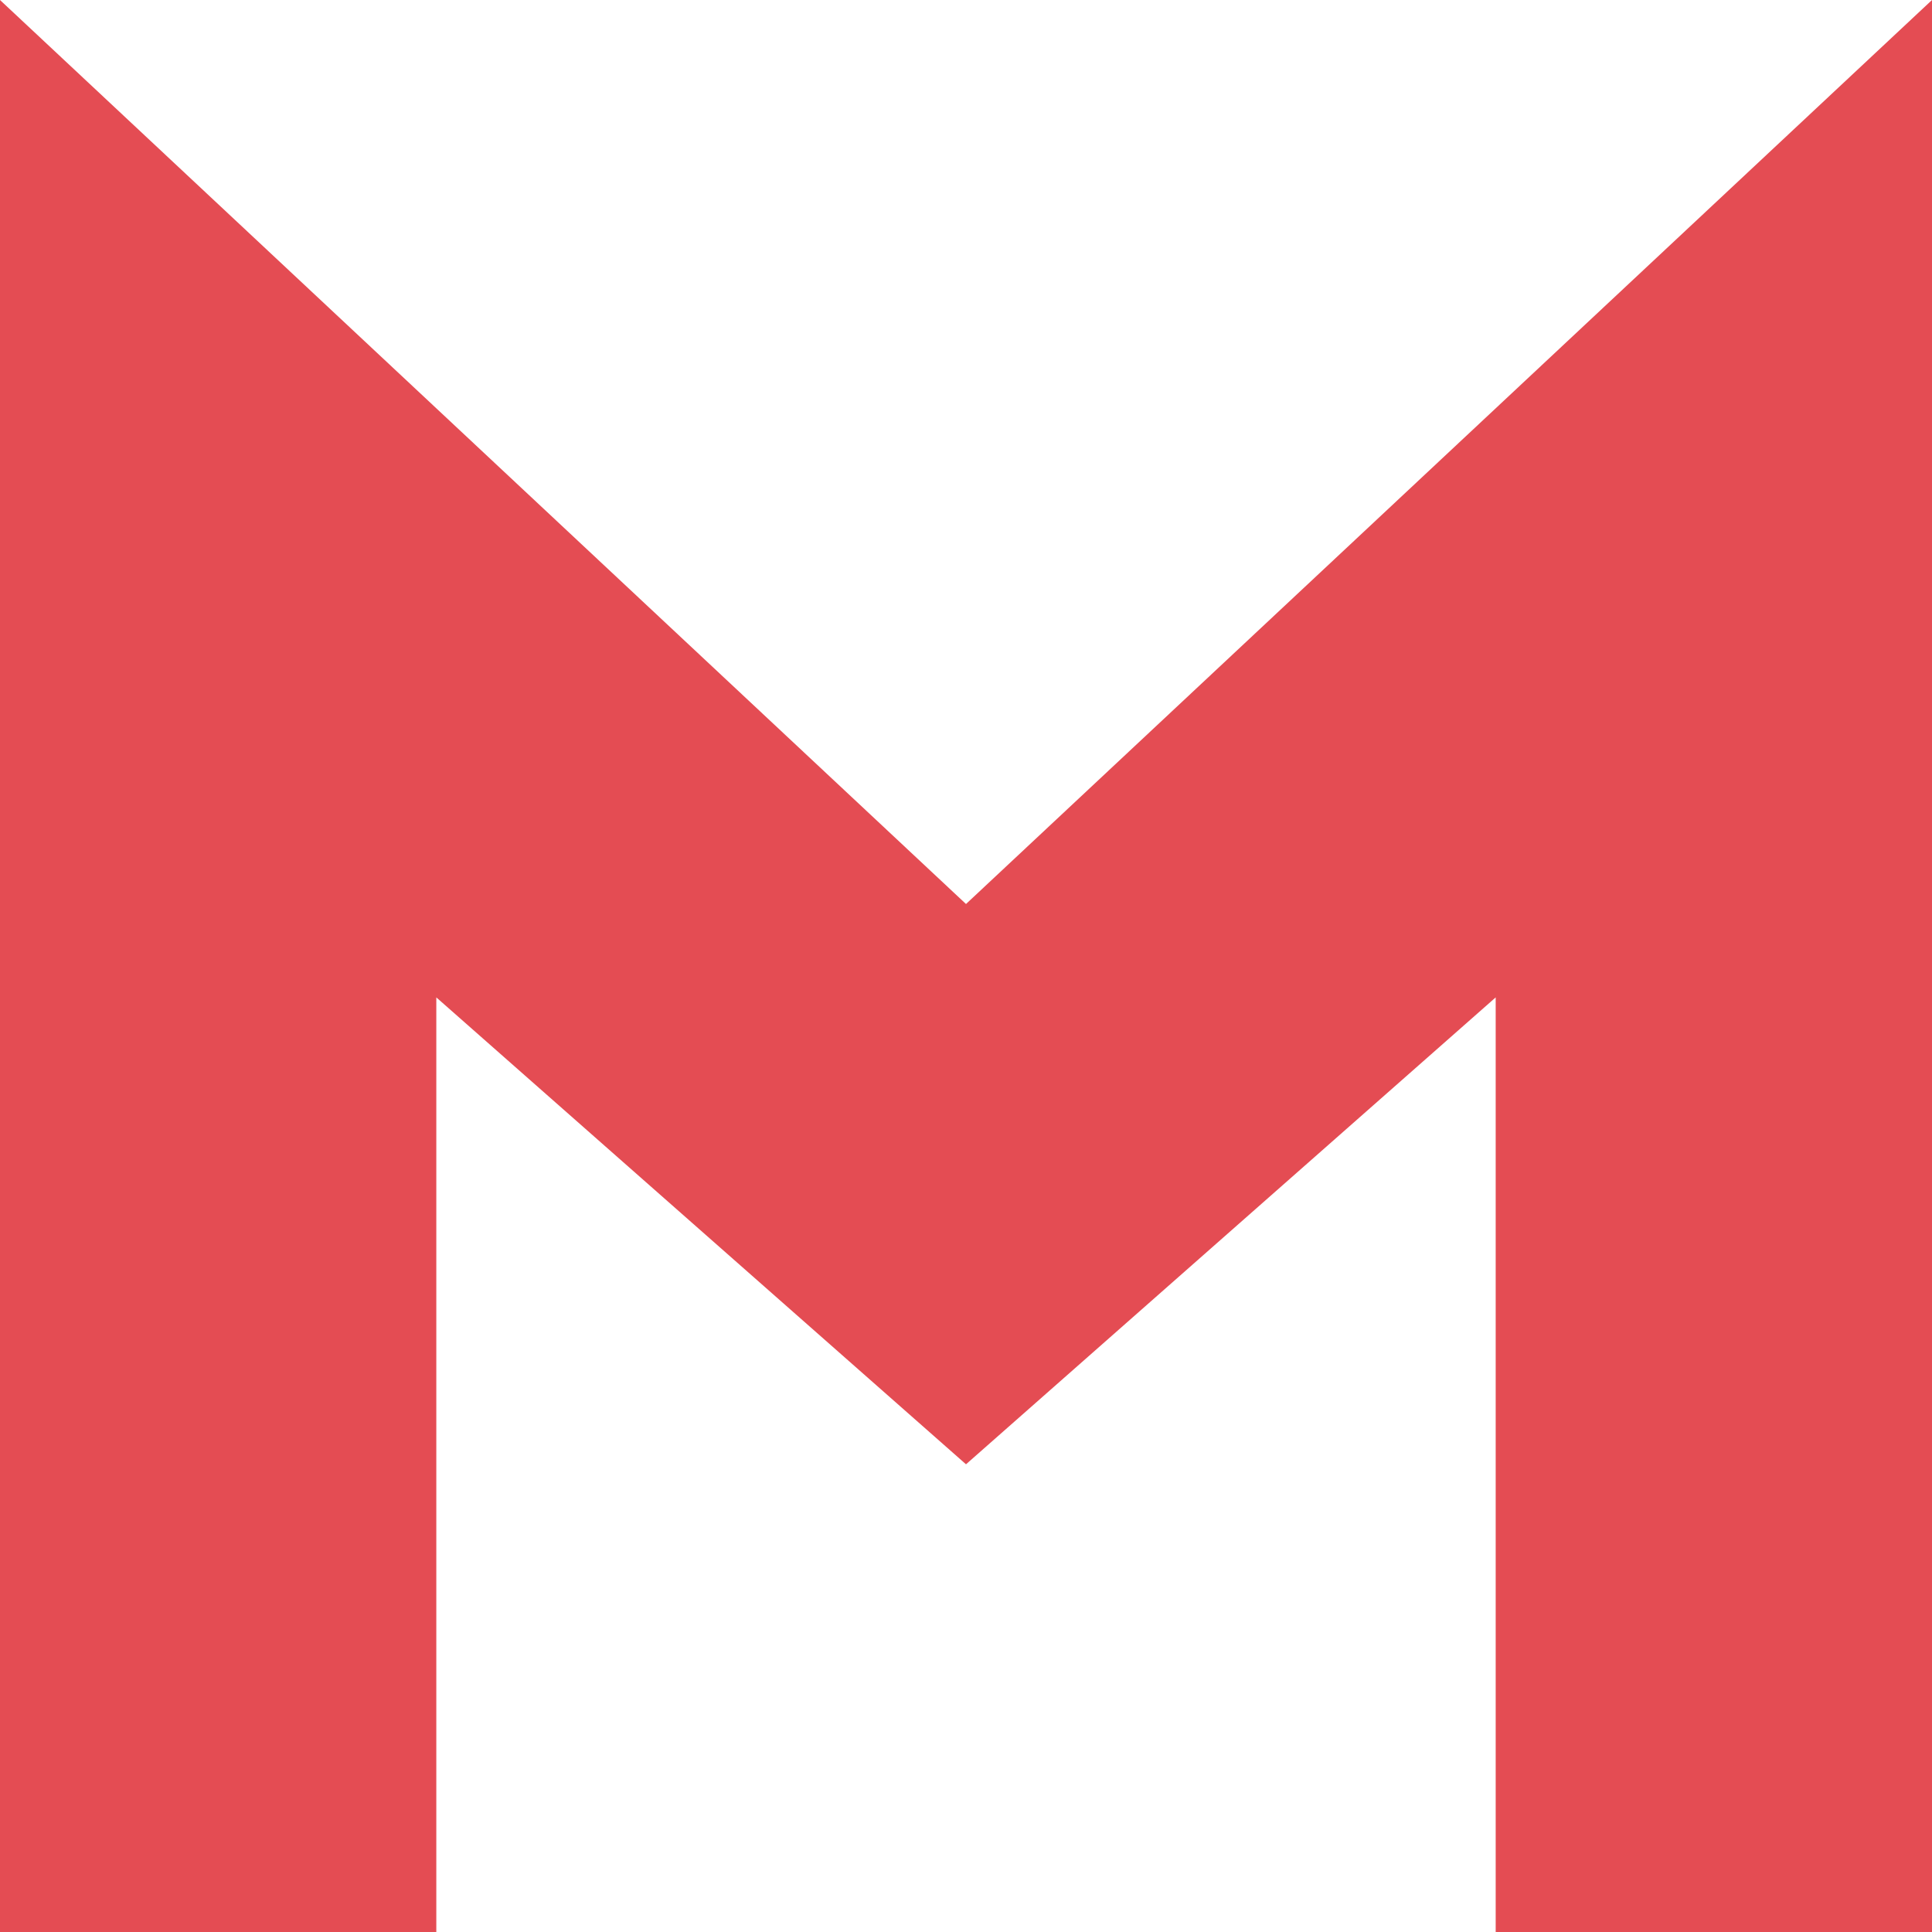
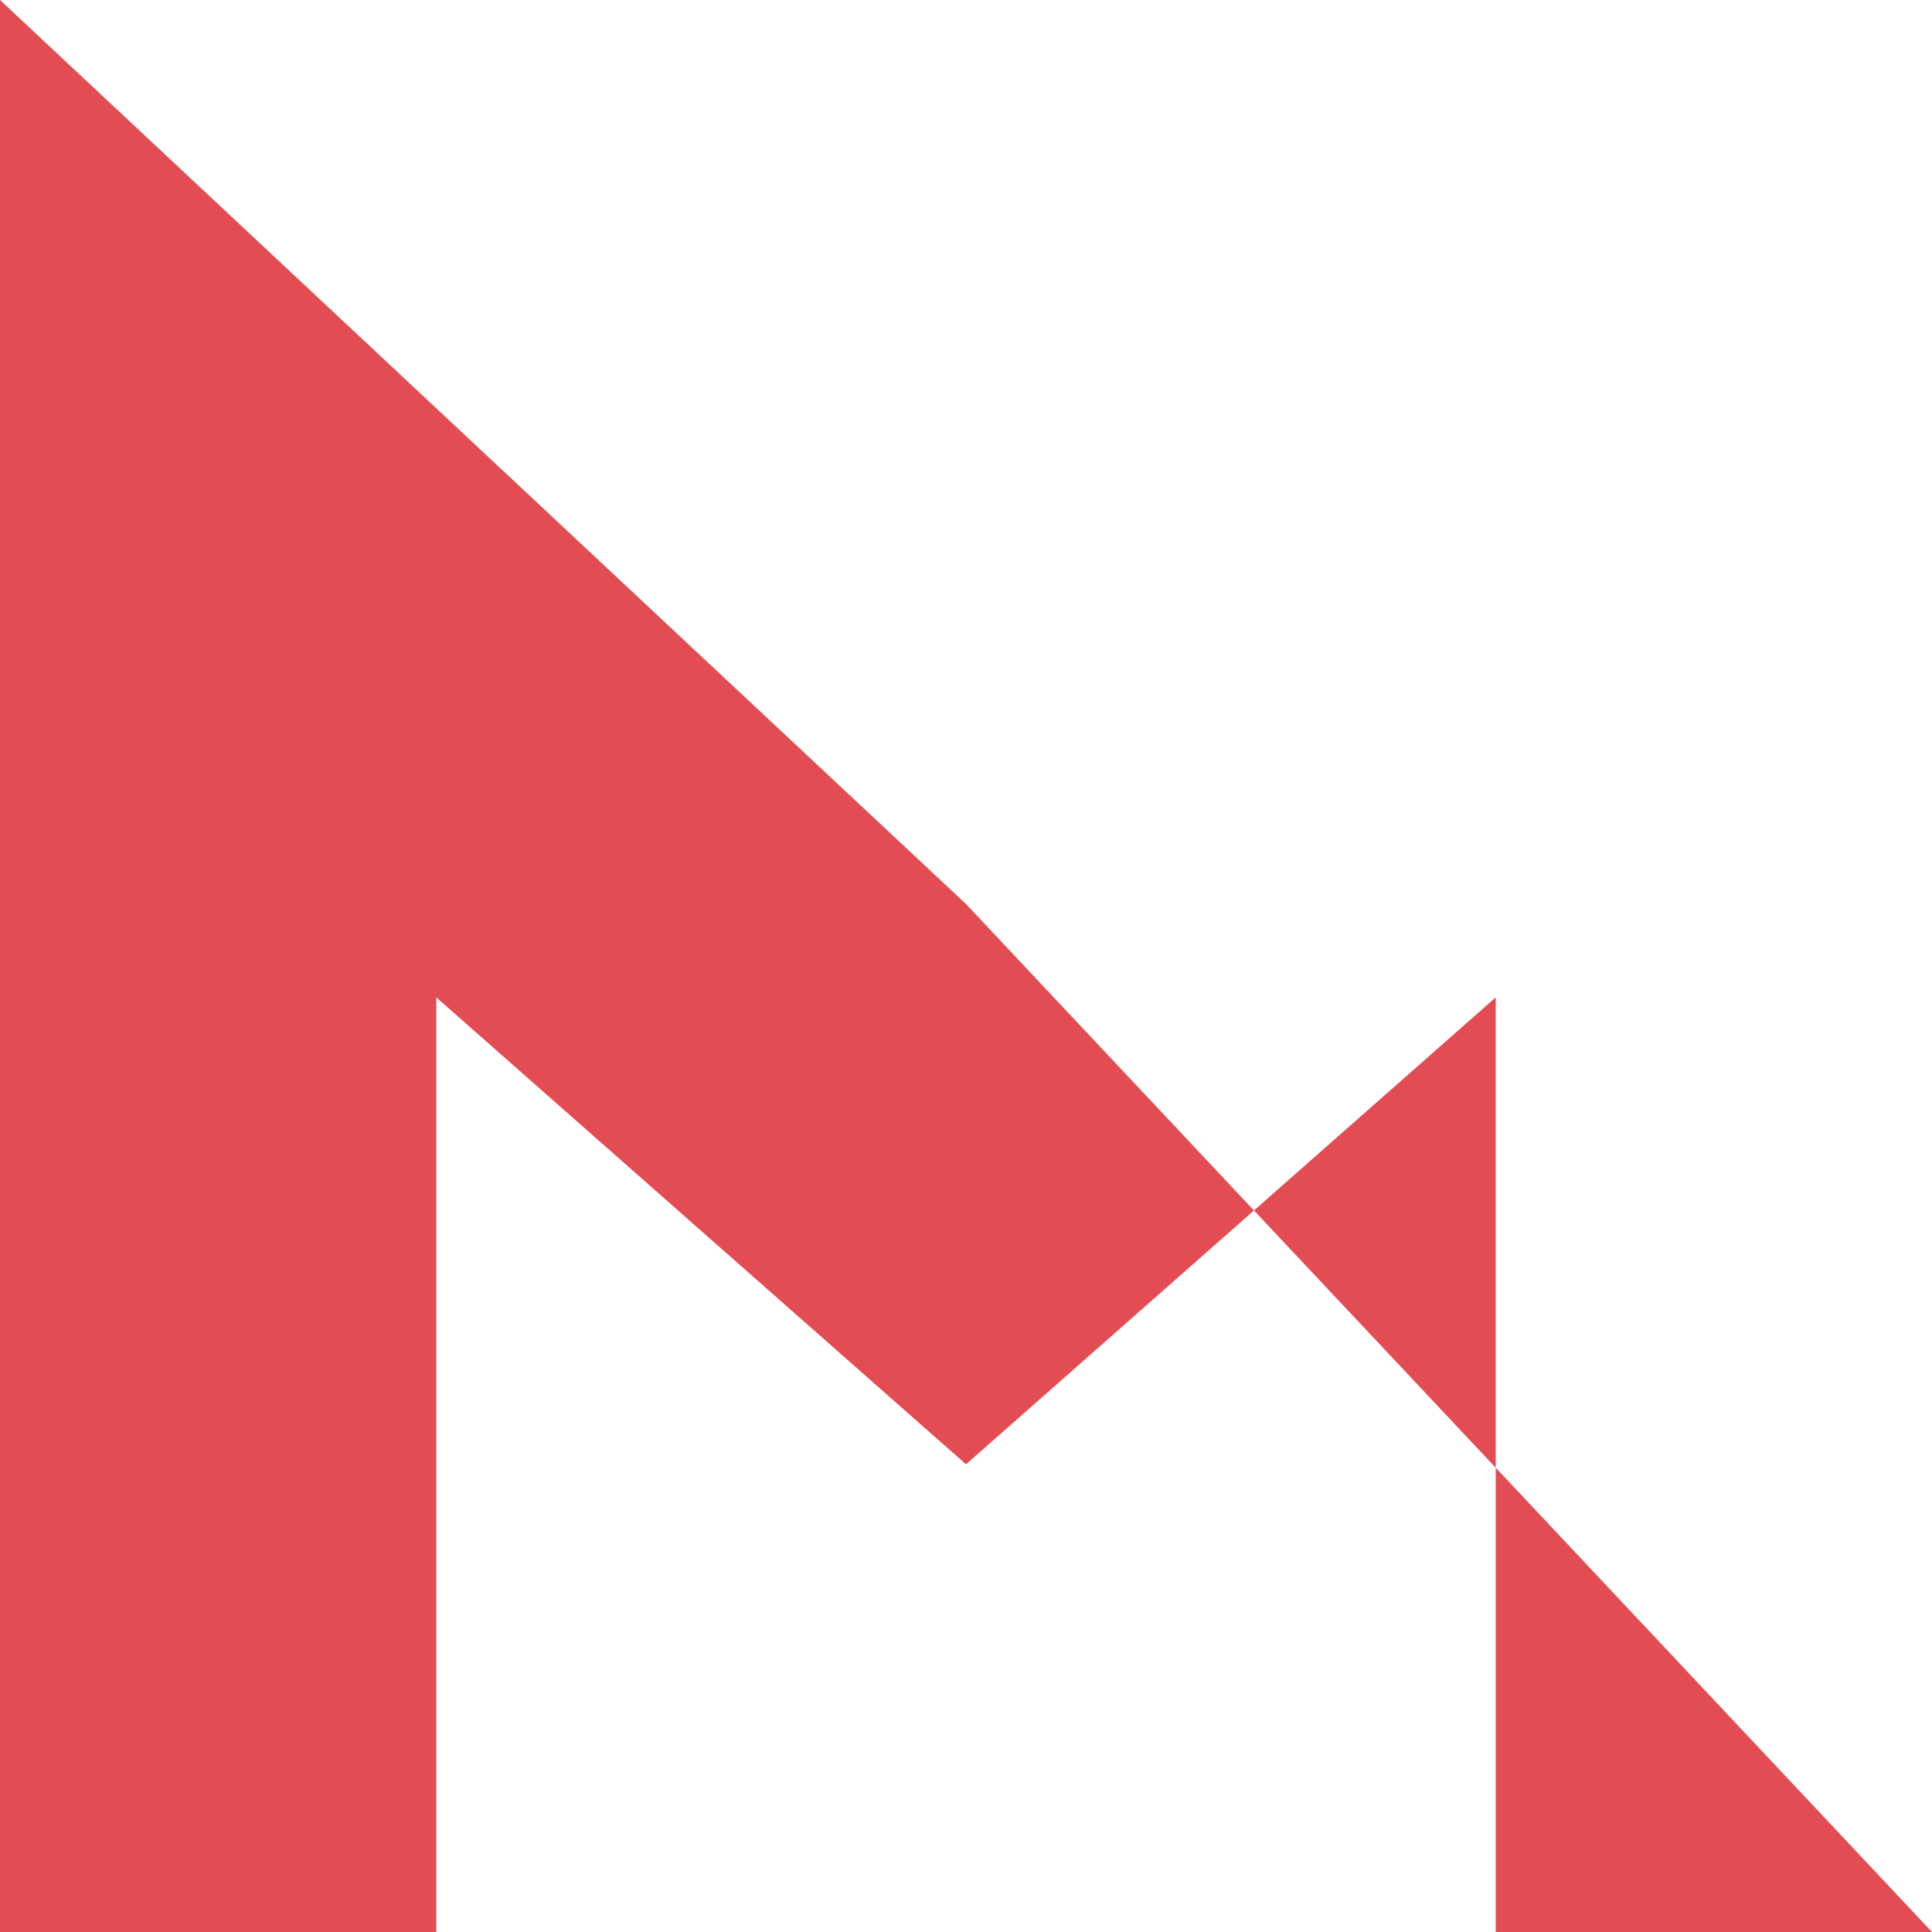
<svg xmlns="http://www.w3.org/2000/svg" role="img" width="32px" height="32px" viewBox="0 0 24 24">
  <title>Monster</title>
-   <path fill="#e44c53" d="M0 0V24H5.42V12.39L12 18.19L18.58 12.39V24H24V0L12 11.23L0 0Z" />
+   <path fill="#e44c53" d="M0 0V24H5.42V12.39L12 18.19L18.58 12.39V24H24L12 11.23L0 0Z" />
</svg>